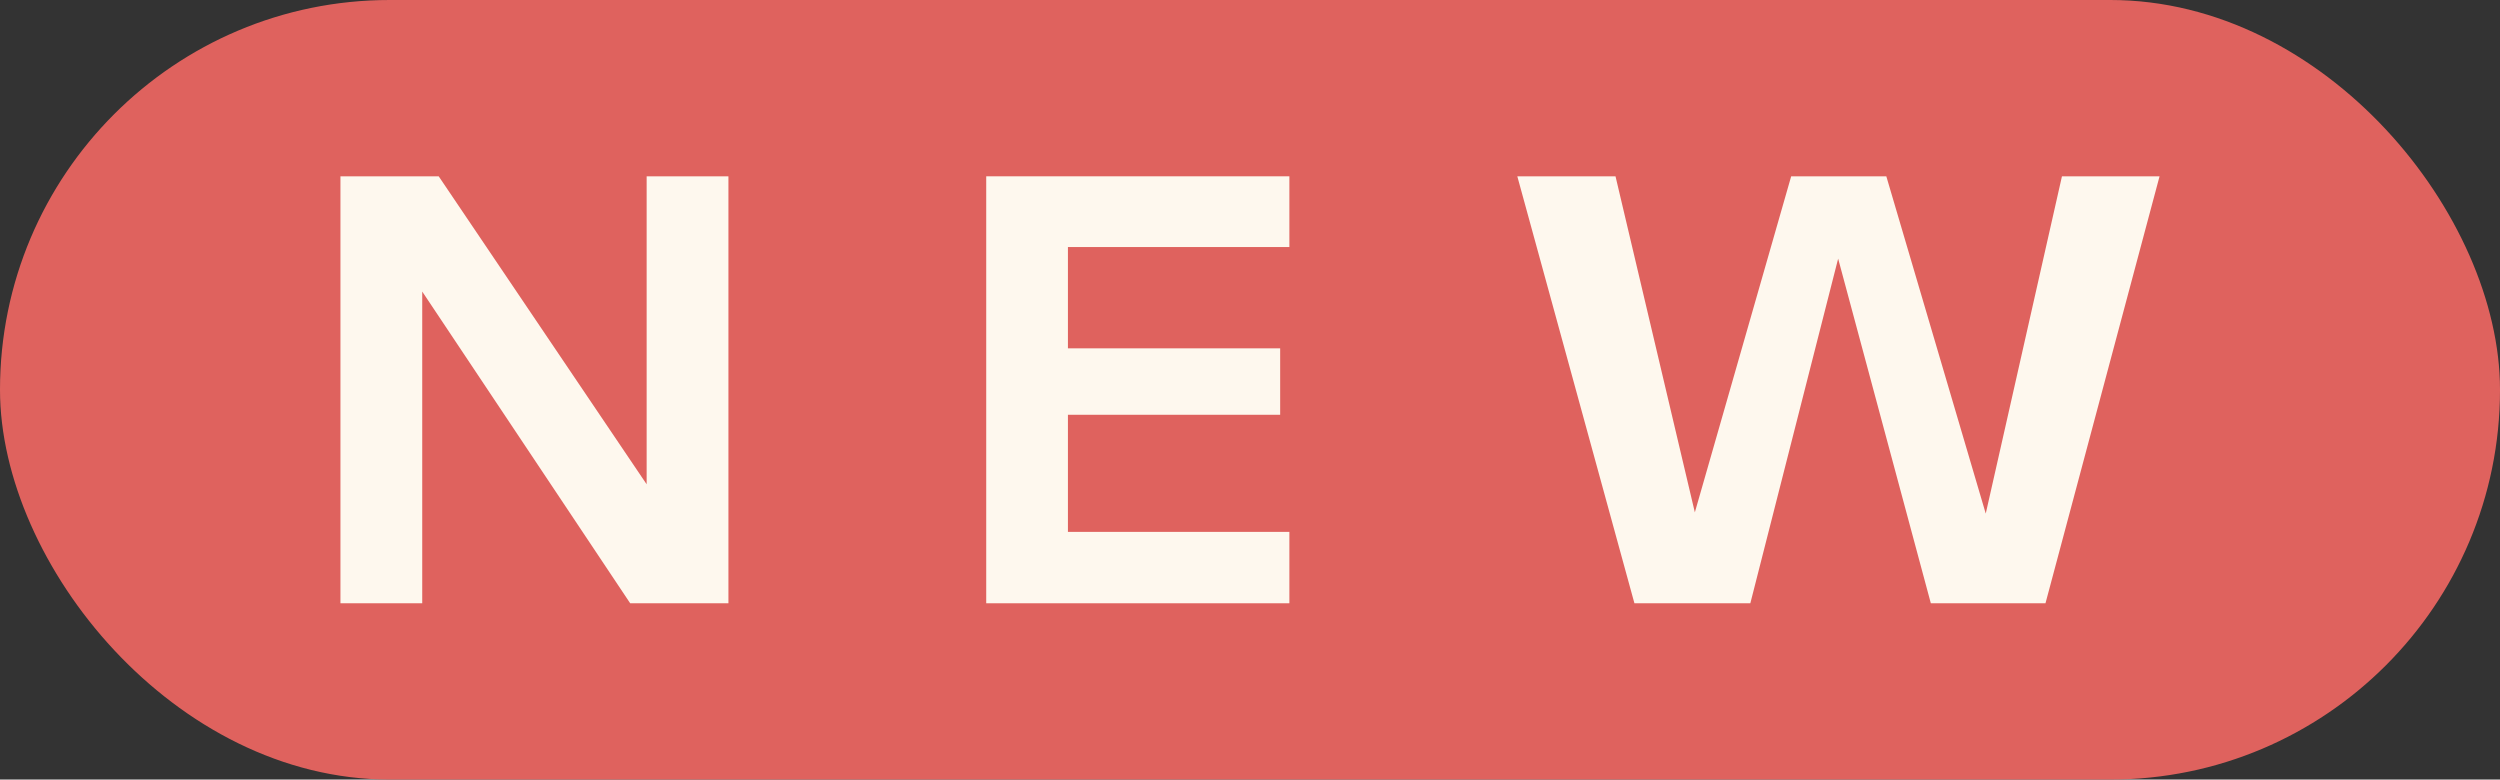
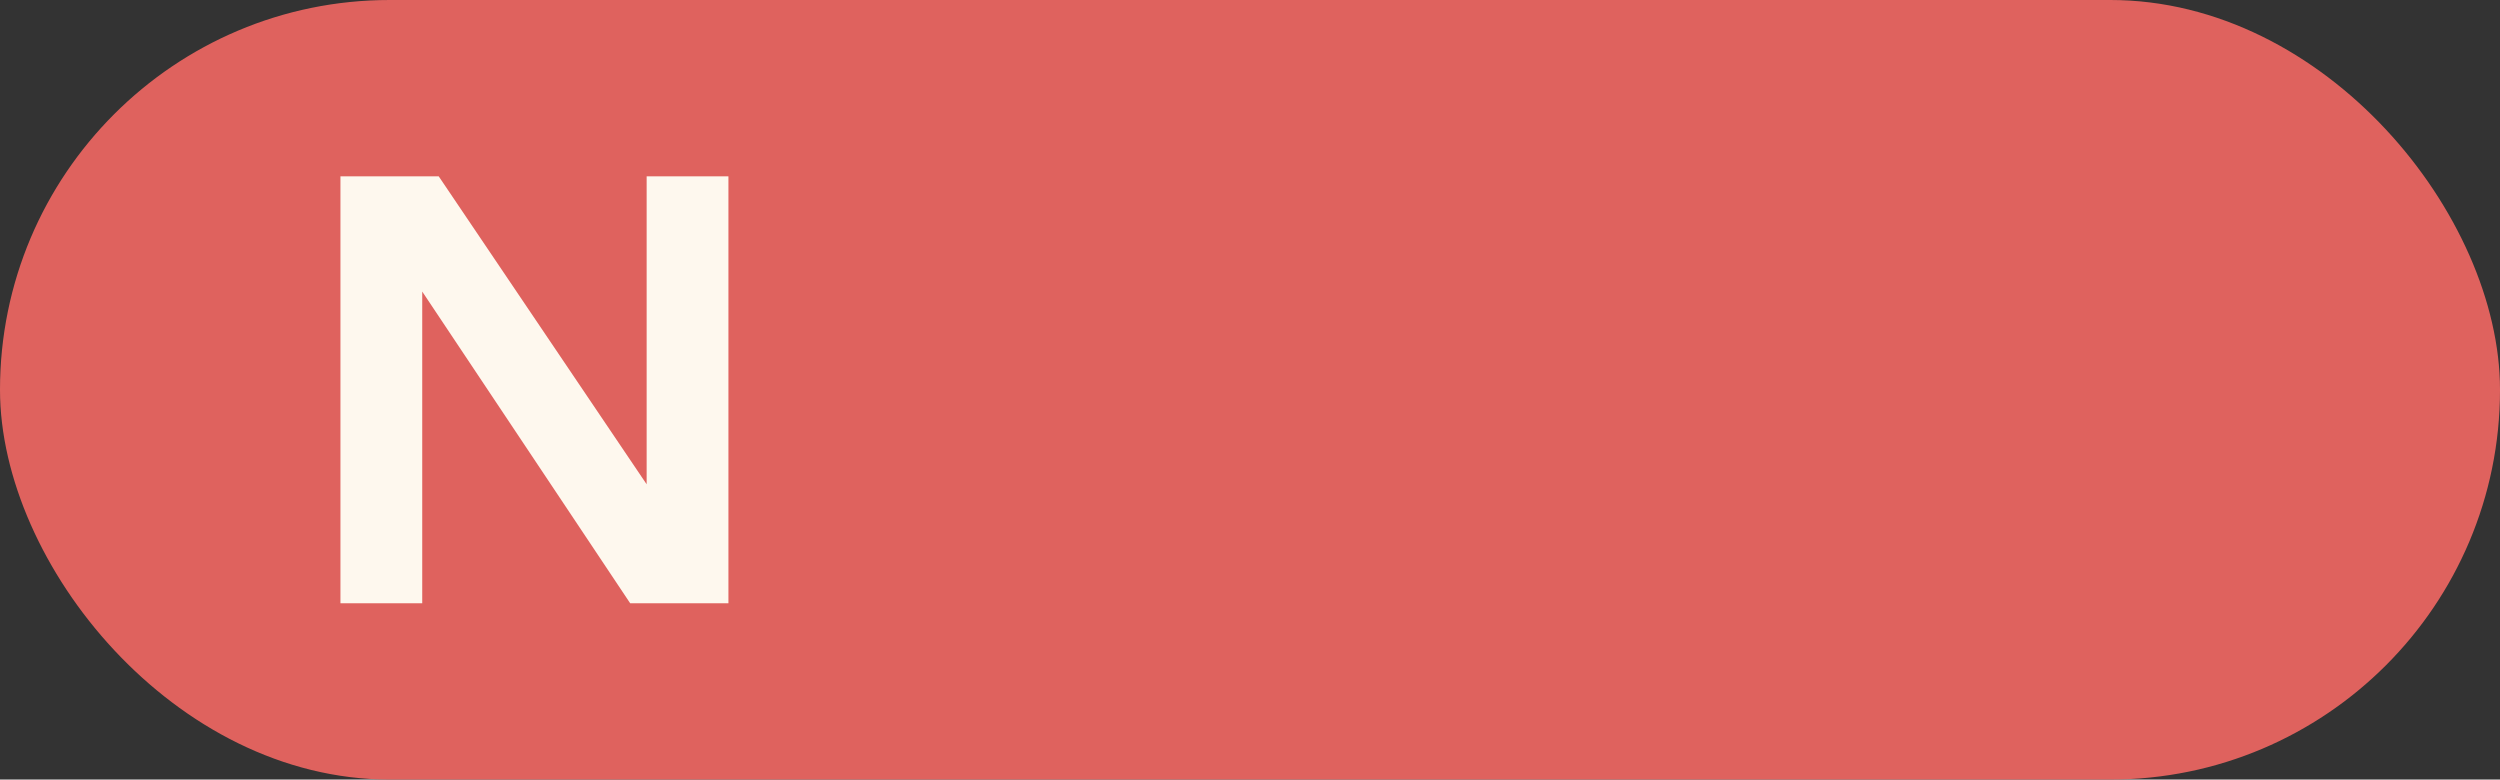
<svg xmlns="http://www.w3.org/2000/svg" id="Layer_1" viewBox="0 0 870.92 271.57">
  <rect x="0" y="0" width="870.92" height="271.57" fill="#333333" stroke="none" />
  <defs>
    <style>.cls-1{fill:none;}.cls-2{clip-path:url(#clippath);}.cls-3{fill:#fef8ee;}.cls-4{fill:#df625e;}</style>
    <clipPath id="clippath">
-       <polygon class="cls-1" points="2438.09 -173.23 145.9 -173.23 144.99 -941 2437.18 -941 2438.09 -173.23" />
-     </clipPath>
+       </clipPath>
  </defs>
  <g class="cls-2">
    <g id="Path_375">
-       <path class="cls-1" d="M2999.67-840.45c12.48,133.56-36.45,256.84-145.44,366.4C2539.75-157.92,2482.85,11.01,2455.5,92.19c-2.13,6.34-4.28,13.53-6.76,21.86-14.98,50.22-40.04,134.28-122.9,209.82-99.91,91.07-258.06,146.36-470.05,164.34-301.16,25.55-624.34,49.19-947.19,49.17-401.16-.02-717.79-38.34-941.09-113.92-244.25-82.67-426.17-168.06-572.49-268.74-141.93-97.66-248.44-207.09-364.69-341.35-77.58-89.6-177.19-272.72-211.17-636.27-14.19-151.78-10.26-277.79-5-311.52,1.14-7.33,2.5-17.77,4.23-30.99,16.24-124.64,65.67-503.92,262.07-700.78,104.96-105.21,249.43-179.43,417.77-214.62,160.54-33.56,330.09-27.54,477.44,16.97,77.82,23.51,158.96,59.79,244.84,98.2,239.89,107.28,538.45,240.8,1001.3,208.65,300.32-20.86,578.08,4.25,825.54,74.64,214.61,61.04,407.18,156.13,572.38,282.63,224.3,171.76,362.79,375.61,379.95,559.28Z" />
-     </g>
+       </g>
  </g>
  <rect class="cls-4" x="0" y="0" width="870.92" height="271.57" rx="135.78" ry="135.78" />
  <g>
    <path class="cls-3" d="M253.76,61.42V210.15h-34.23l-72.44-108.58v108.58h-28.49V61.42h34.23l72.44,107.29V61.42h28.49Z" />
-     <path class="cls-3" d="M372.03,86.06v35.29h73.94v23.14h-73.94v40.8h77.15v24.87h-105.61V61.42h105.61v24.64h-77.15Z" />
-     <path class="cls-3" d="M752.32,61.42l-39.74,148.74h-39.94l-32.29-120.06-30.59,120.06h-40.38l-40.8-148.74h34.21l27.64,117.07,33.56-117.07h33.14l34.64,117.5,26.55-117.5h34Z" />
  </g>
</svg>